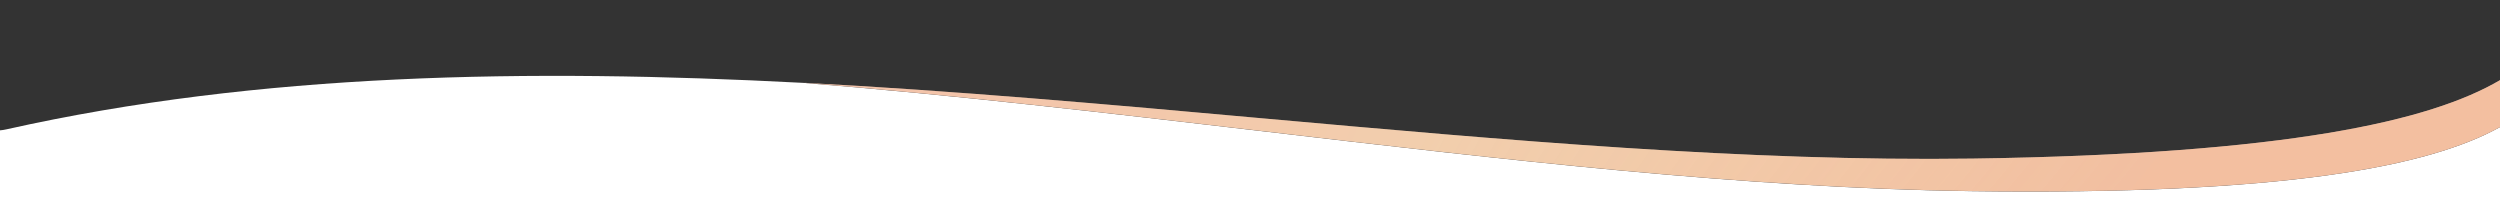
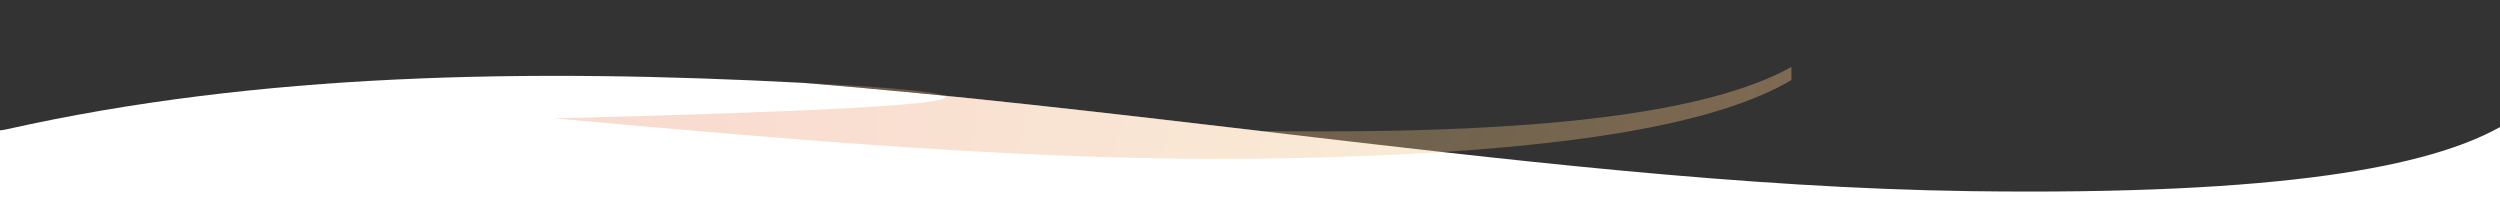
<svg xmlns="http://www.w3.org/2000/svg" version="1.1" id="Layer_1" x="0px" y="0px" viewBox="0 0 1920 166" style="enable-background:new 0 0 1920 166;" xml:space="preserve">
  <rect x="0" y="0" width="1920" height="166" fill="#333333" stroke="none" />
  <style type="text/css">
	.st0{fill:#FFFFFF;}
	.st1{opacity:1;}
	.st2{fill:#f6d4c3;}
	.st3{fill:url(#SVGID_1_);fill-opacity:0.5;}
	.st4{fill:url(#SVGID_2_);fill-opacity:0.5;}
</style>
  <path class="st0" d="M5.1,99.3c193.8-43.4,401.2-46.7,611-35.7c117.6,9.4,235.8,23.4,352.8,37.1l0,0c187,22,370.9,43.7,544.2,46.1  c241.8,3.3,352.7-19.1,406.9-49.2V166H0v-65.9C1.6,100,3.3,99.7,5.1,99.3z" />
  <g class="st1">
-     <path class="st2" d="M616.1,63.5c117.6,9.4,235.7,23.4,352.8,37.1c187,22,370.9,43.7,544.3,46.1c241.8,3.3,352.7-19.1,406.9-49.2   V61.5c-53.5,31.5-163.8,56.8-405,60.3c-173.4,2.4-357.8-14.1-545.3-30.9C852.4,80.3,733.8,69.7,616.1,63.5z" />
    <radialGradient id="SVGID_1_" cx="276.823" cy="467.427" r="1" gradientTransform="matrix(1698.174 -146.604 -41.265 -477.992 -450805 264156.594)" gradientUnits="userSpaceOnUse">
      <stop offset="0" style="stop-color:#F3C6B9" />
      <stop offset="0.331" style="stop-color:#ED9672;stop-opacity:0.67" />
      <stop offset="0.657" style="stop-color:#EAC281;stop-opacity:0.67" />
      <stop offset="1" style="stop-color:#EFAA7E" />
    </radialGradient>
-     <path class="st3" d="M616.1,63.5c117.6,9.4,235.7,23.4,352.8,37.1c187,22,370.9,43.7,544.3,46.1c241.8,3.3,352.7-19.1,406.9-49.2   V61.5c-53.5,31.5-163.8,56.8-405,60.3c-173.4,2.4-357.8-14.1-545.3-30.9C852.4,80.3,733.8,69.7,616.1,63.5z" />
+     <path class="st3" d="M616.1,63.5c117.6,9.4,235.7,23.4,352.8,37.1c241.8,3.3,352.7-19.1,406.9-49.2   V61.5c-53.5,31.5-163.8,56.8-405,60.3c-173.4,2.4-357.8-14.1-545.3-30.9C852.4,80.3,733.8,69.7,616.1,63.5z" />
    <path class="st2" d="M0,82.9C0,82.9,0,82.9,0,82.9L0,82.9z" />
    <radialGradient id="SVGID_2_" cx="276.823" cy="467.427" r="1" gradientTransform="matrix(1698.174 -146.604 -41.265 -477.992 -450805 264156.594)" gradientUnits="userSpaceOnUse">
      <stop offset="0" style="stop-color:#F3C6B9" />
      <stop offset="0.331" style="stop-color:#ED9672;stop-opacity:0.67" />
      <stop offset="0.657" style="stop-color:#EAC281;stop-opacity:0.67" />
      <stop offset="1" style="stop-color:#EFAA7E" />
    </radialGradient>
-     <path class="st4" d="M0,82.9C0,82.9,0,82.9,0,82.9L0,82.9z" />
  </g>
</svg>